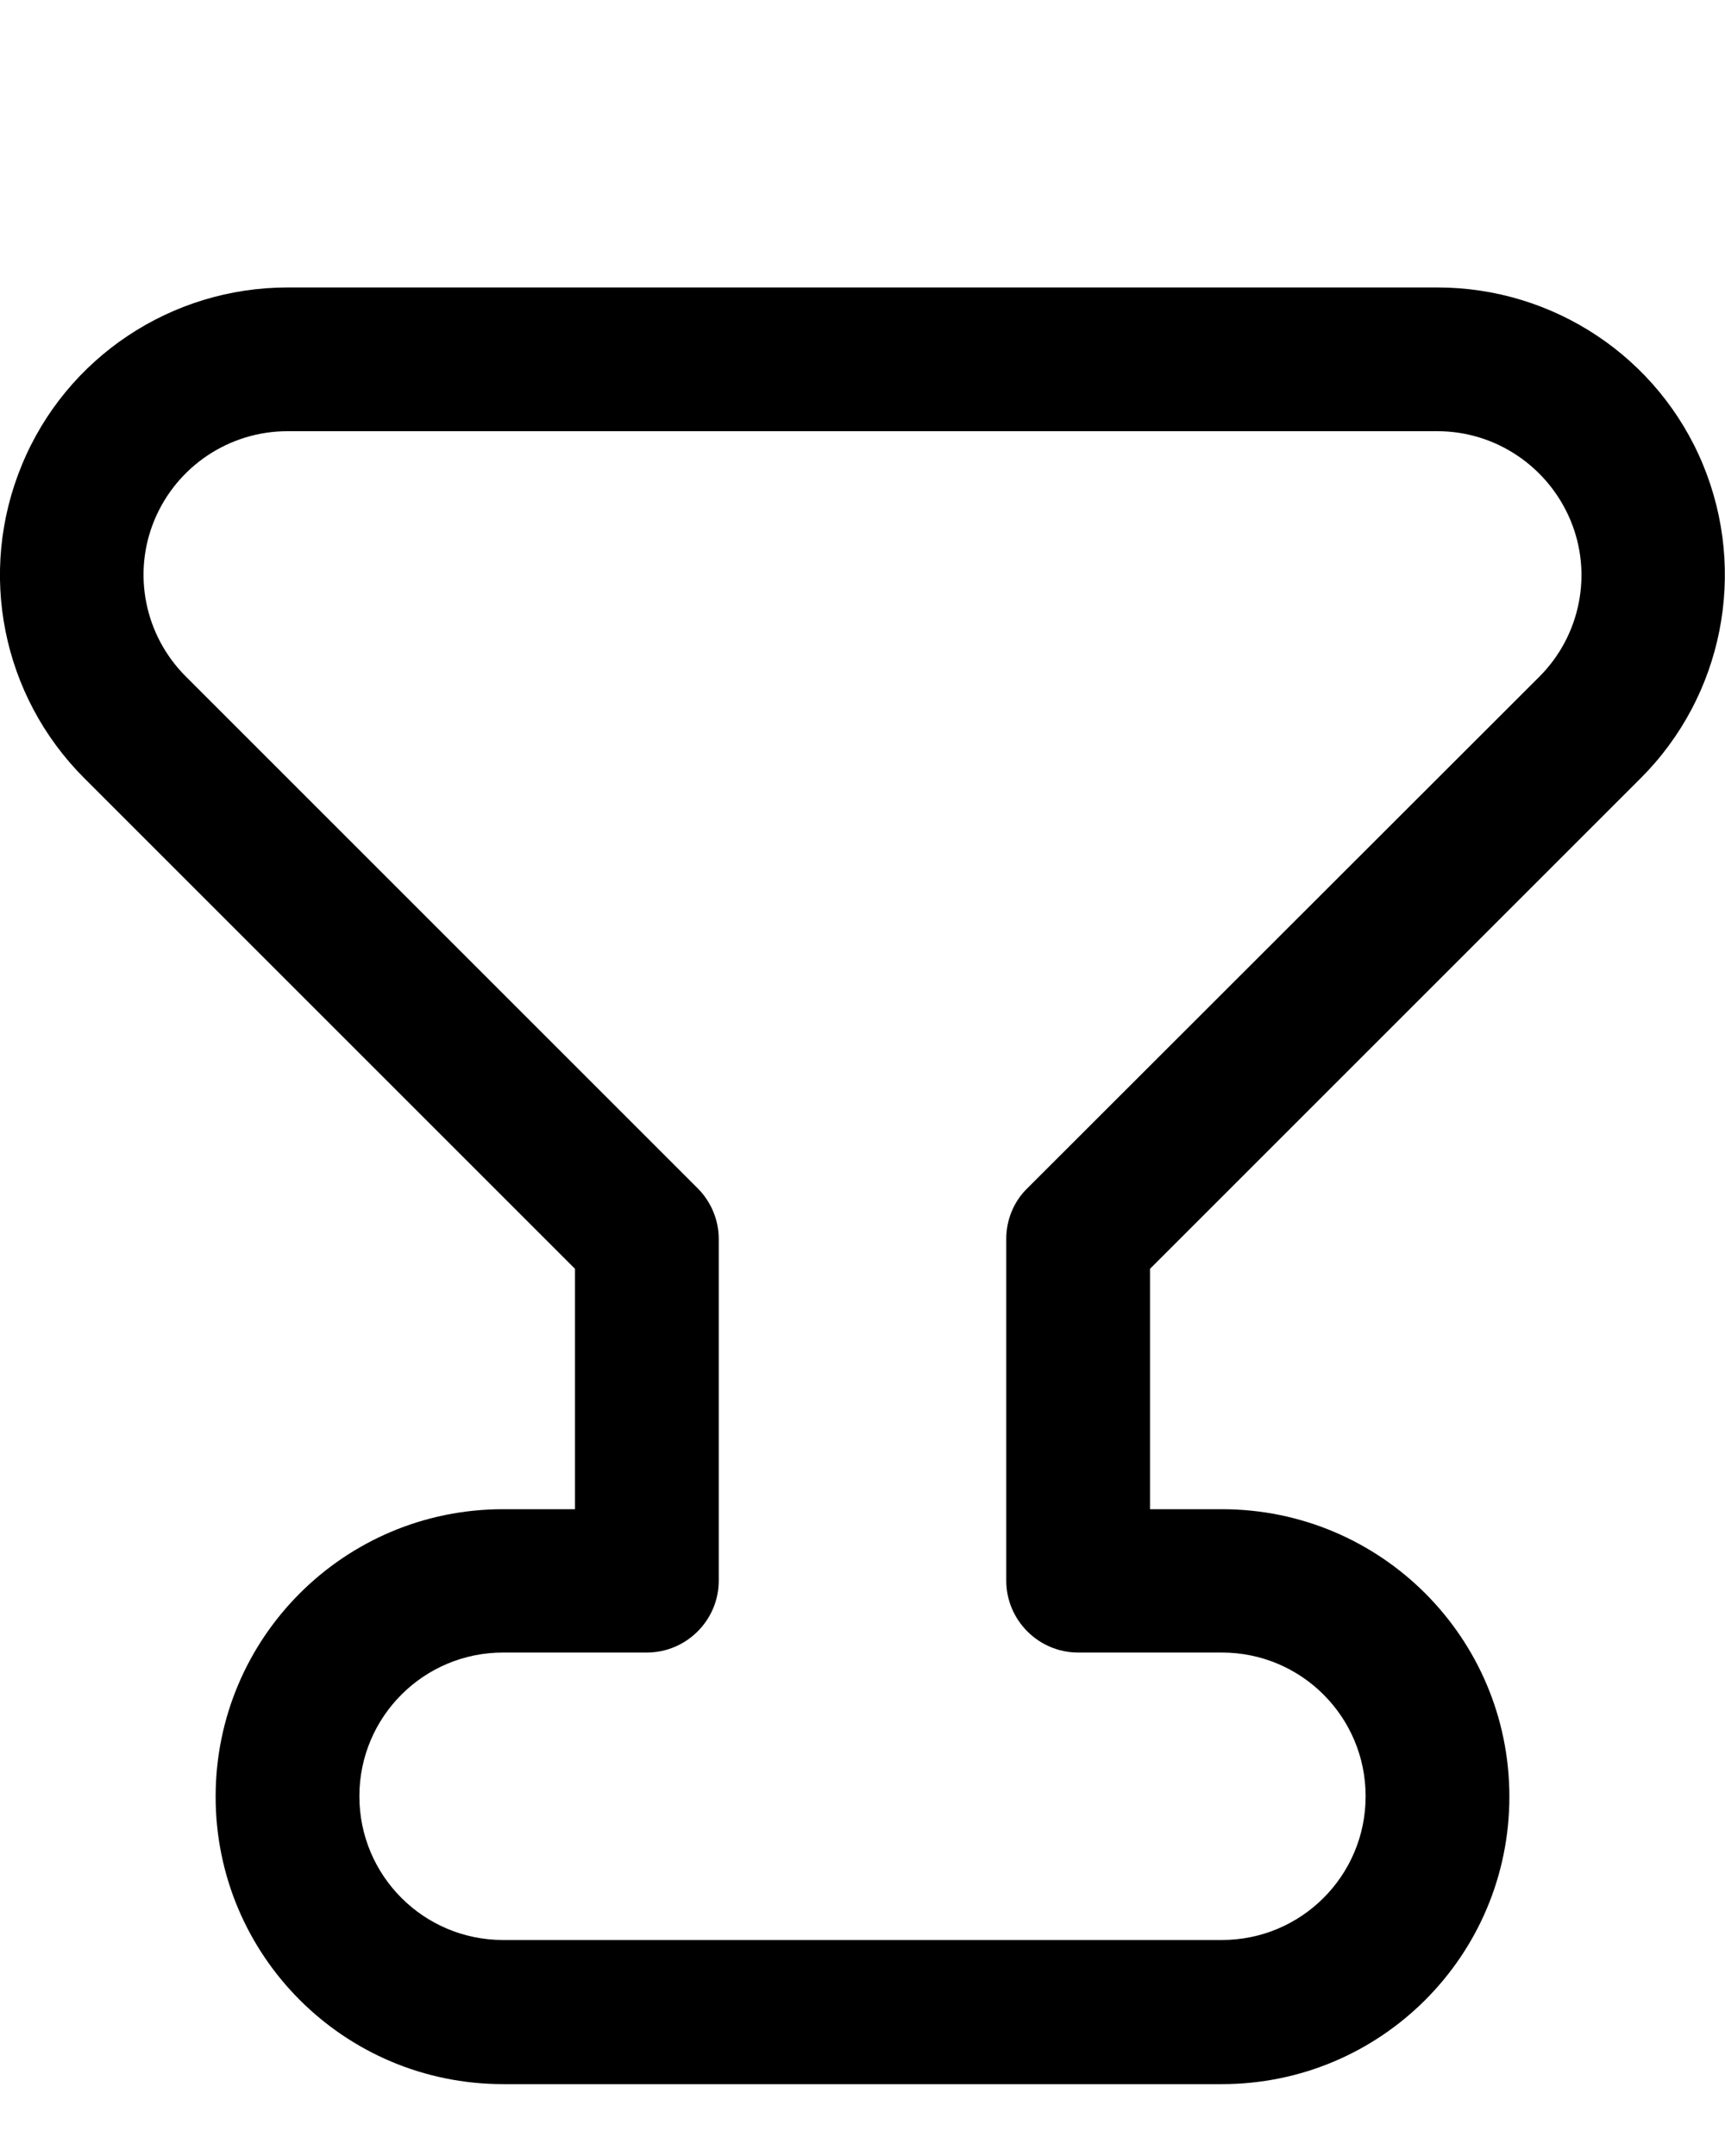
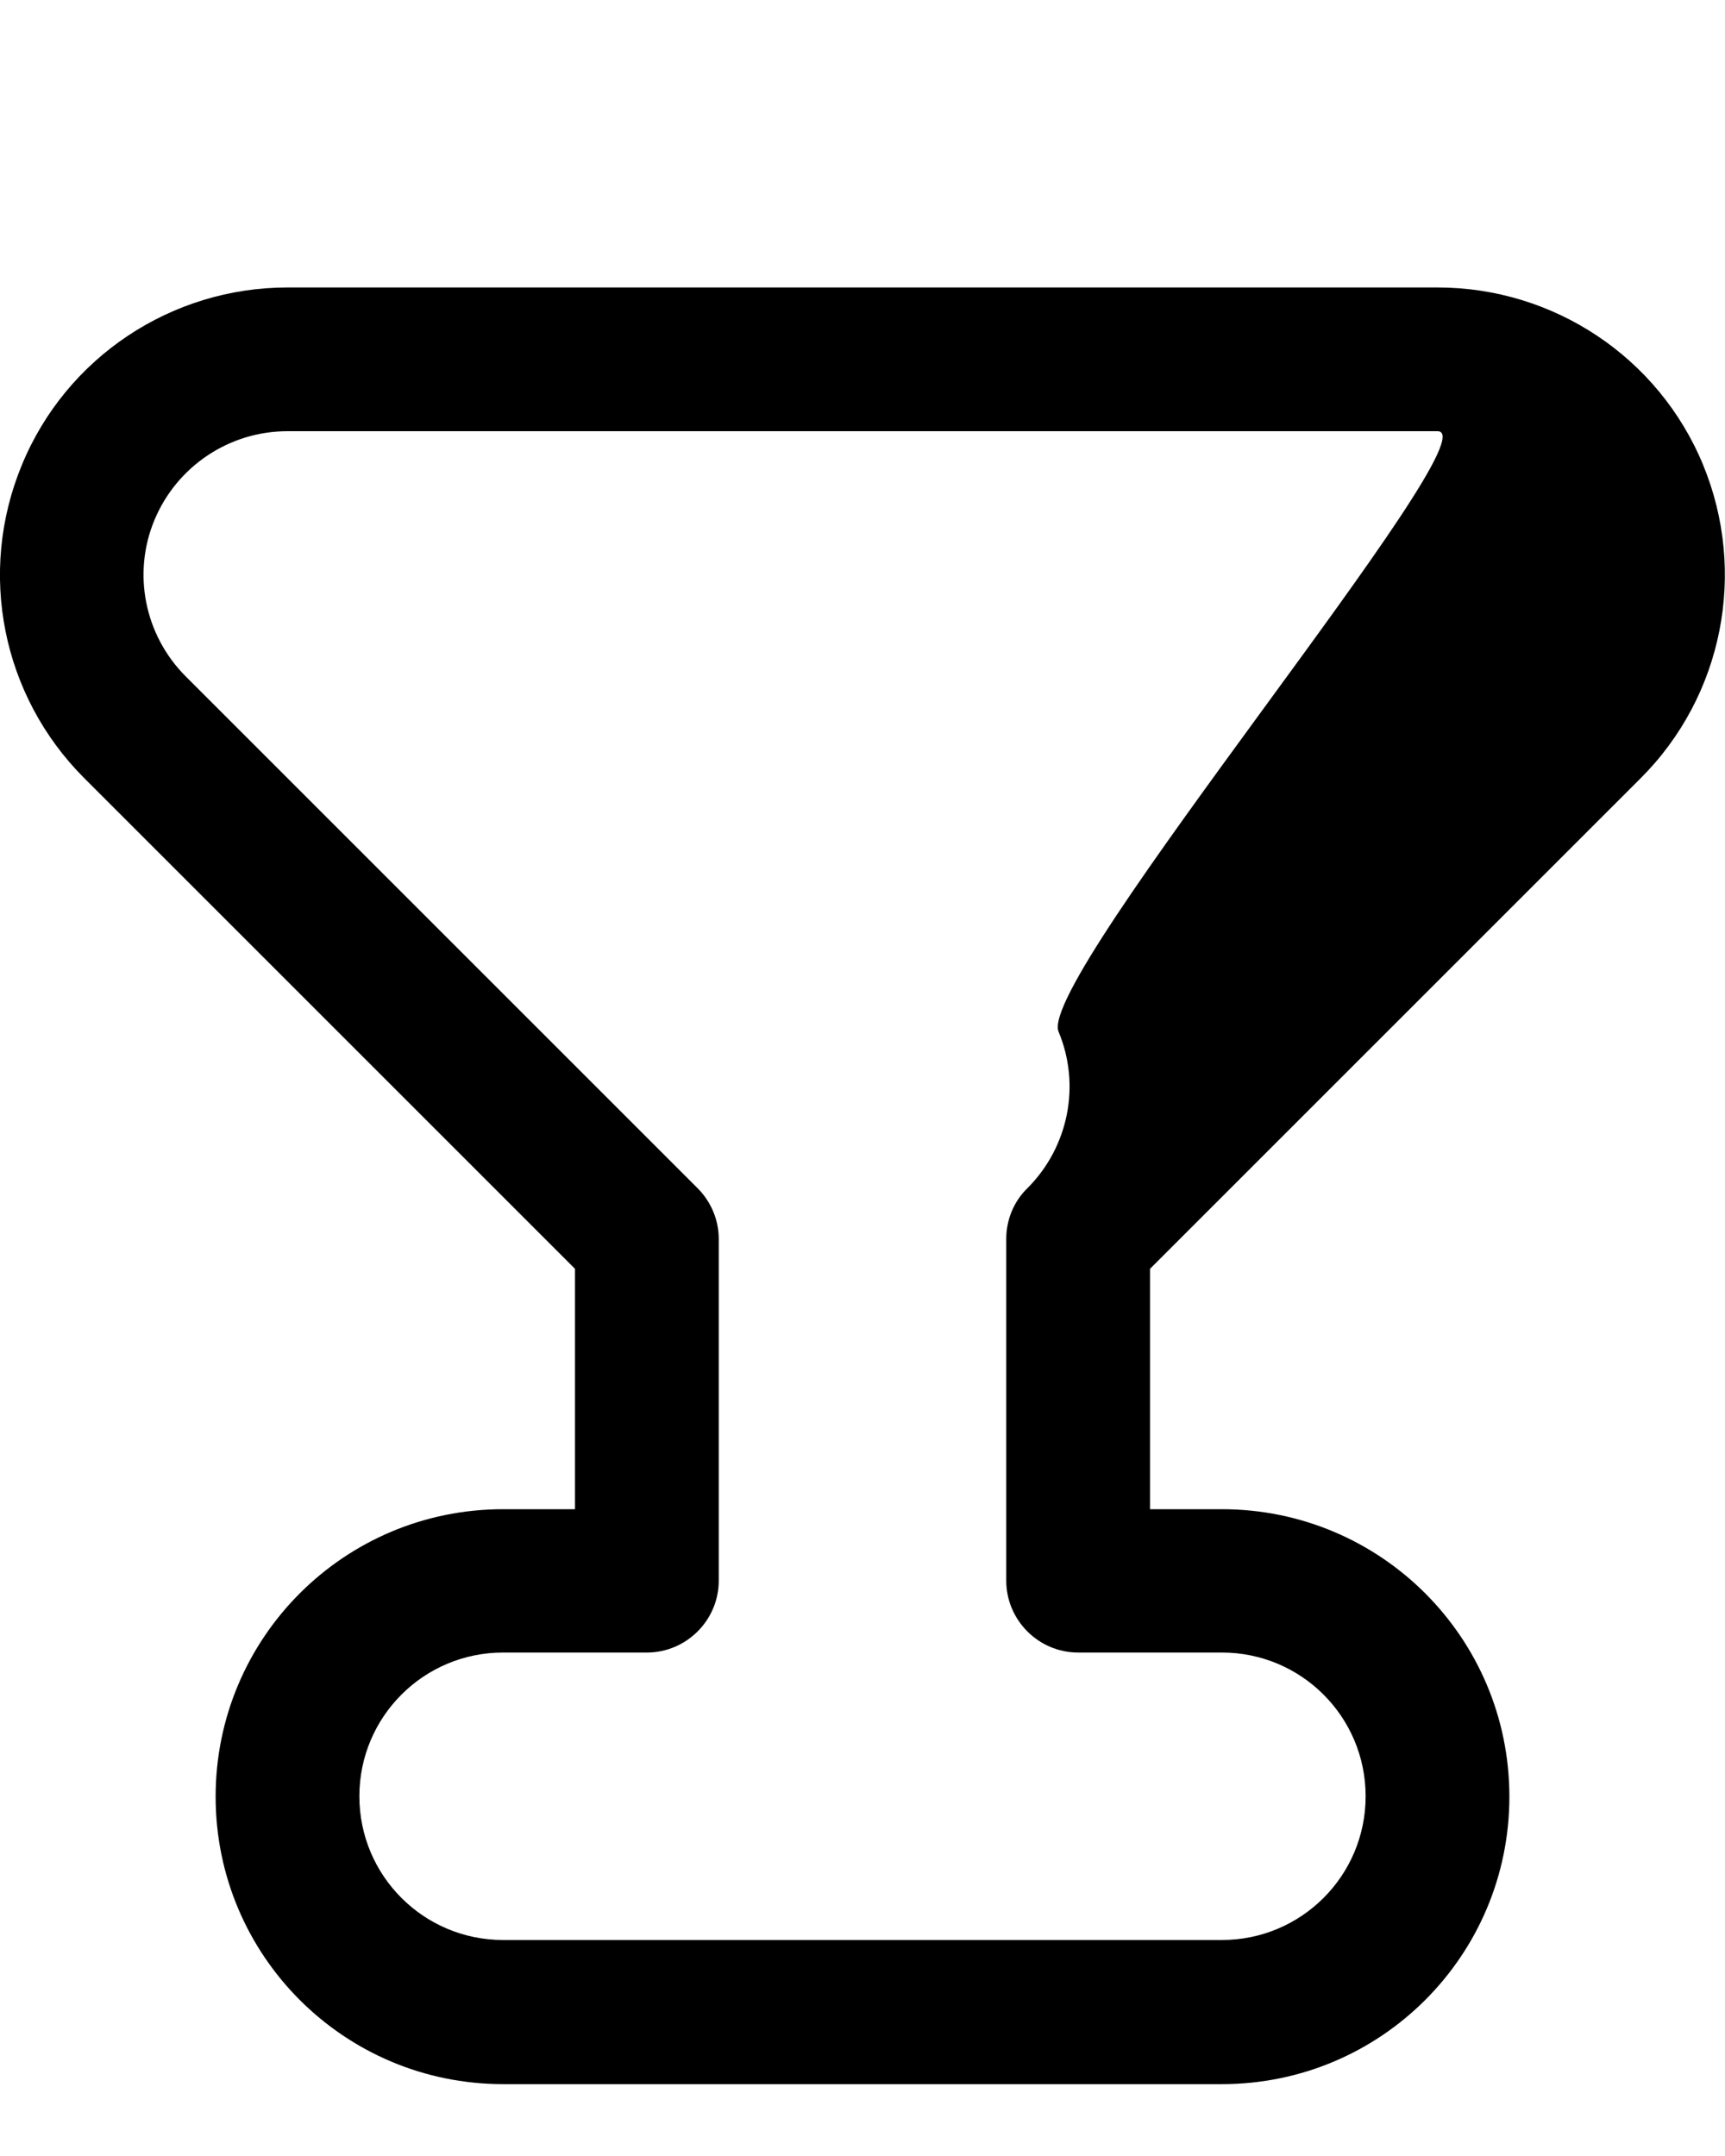
<svg xmlns="http://www.w3.org/2000/svg" viewBox="0 0 432 540">
-   <path fill="currentColor" d="M5.5 116.4C16.6 89.5 42.9 72 72 72l288 0c29.1 0 55.4 17.5 66.5 44.4s5 57.9-15.6 78.5l-122.9 122.9 0 60.2 18 0c39.8 0 72 32.2 72 72s-32.2 72-72 72l-180 0c-39.8 0-72-32.2-72-72s32.2-72 72-72l18 0 0-60.2-122.9-122.9C.5 174.3-5.7 143.4 5.5 116.4zM72 108c-14.6 0-27.7 8.8-33.3 22.2s-2.5 28.9 7.8 39.2L174.7 297.6c3.4 3.4 5.3 8 5.3 12.7l0 85.6c0 9.9-8.1 18-18 18l-36 0c-19.9 0-36 16.1-36 36s16.1 36 36 36l180 0c19.9 0 36-16.1 36-36s-16.1-36-36-36l-36 0c-9.9 0-18-8.1-18-18l0-85.6c0-4.8 1.9-9.4 5.3-12.7L385.5 169.5c10.3-10.3 13.4-25.8 7.8-39.2S374.6 108 360 108L72 108z" />
+   <path fill="currentColor" d="M5.5 116.4C16.6 89.5 42.9 72 72 72l288 0c29.1 0 55.4 17.5 66.5 44.4s5 57.9-15.6 78.5l-122.9 122.9 0 60.2 18 0c39.8 0 72 32.2 72 72s-32.2 72-72 72l-180 0c-39.8 0-72-32.2-72-72s32.2-72 72-72l18 0 0-60.2-122.9-122.9C.5 174.3-5.7 143.4 5.5 116.4zM72 108c-14.6 0-27.7 8.8-33.3 22.2s-2.5 28.9 7.8 39.2L174.7 297.6c3.4 3.4 5.3 8 5.3 12.7l0 85.6c0 9.9-8.1 18-18 18l-36 0c-19.9 0-36 16.1-36 36s16.1 36 36 36l180 0c19.9 0 36-16.1 36-36s-16.1-36-36-36l-36 0c-9.9 0-18-8.1-18-18l0-85.6c0-4.8 1.9-9.4 5.3-12.7c10.3-10.3 13.4-25.8 7.8-39.2S374.6 108 360 108L72 108z" />
</svg>